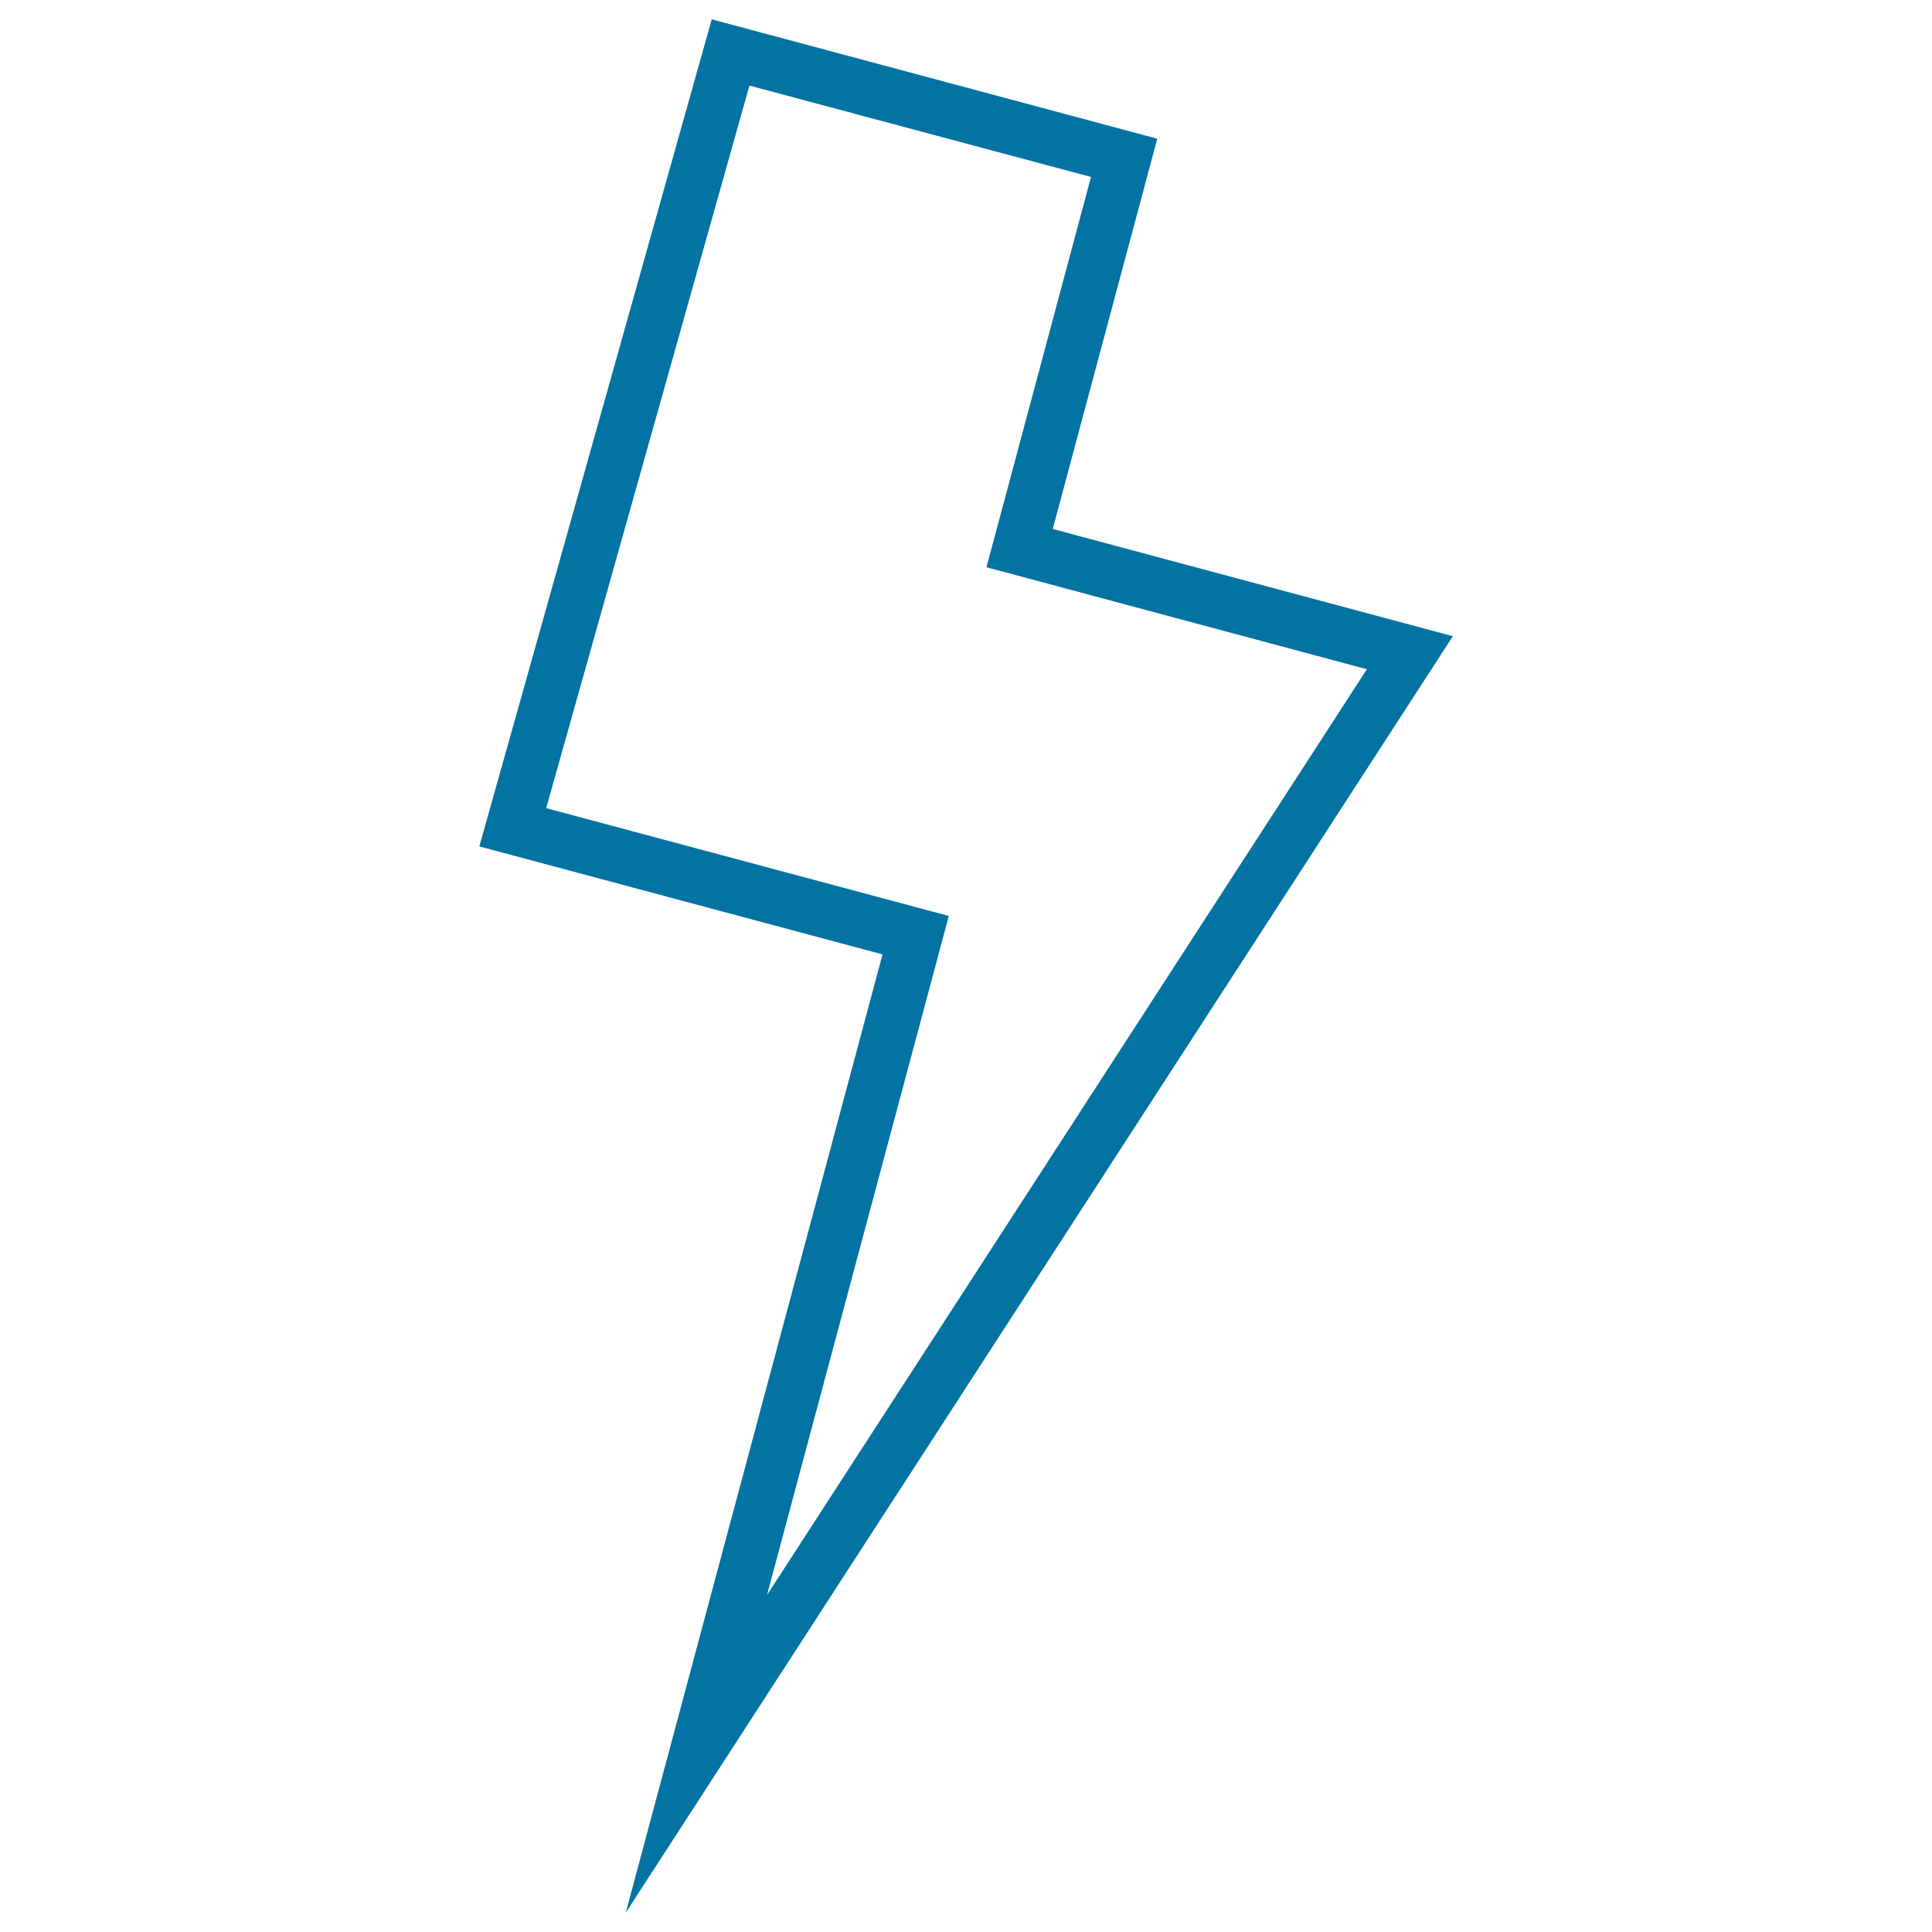
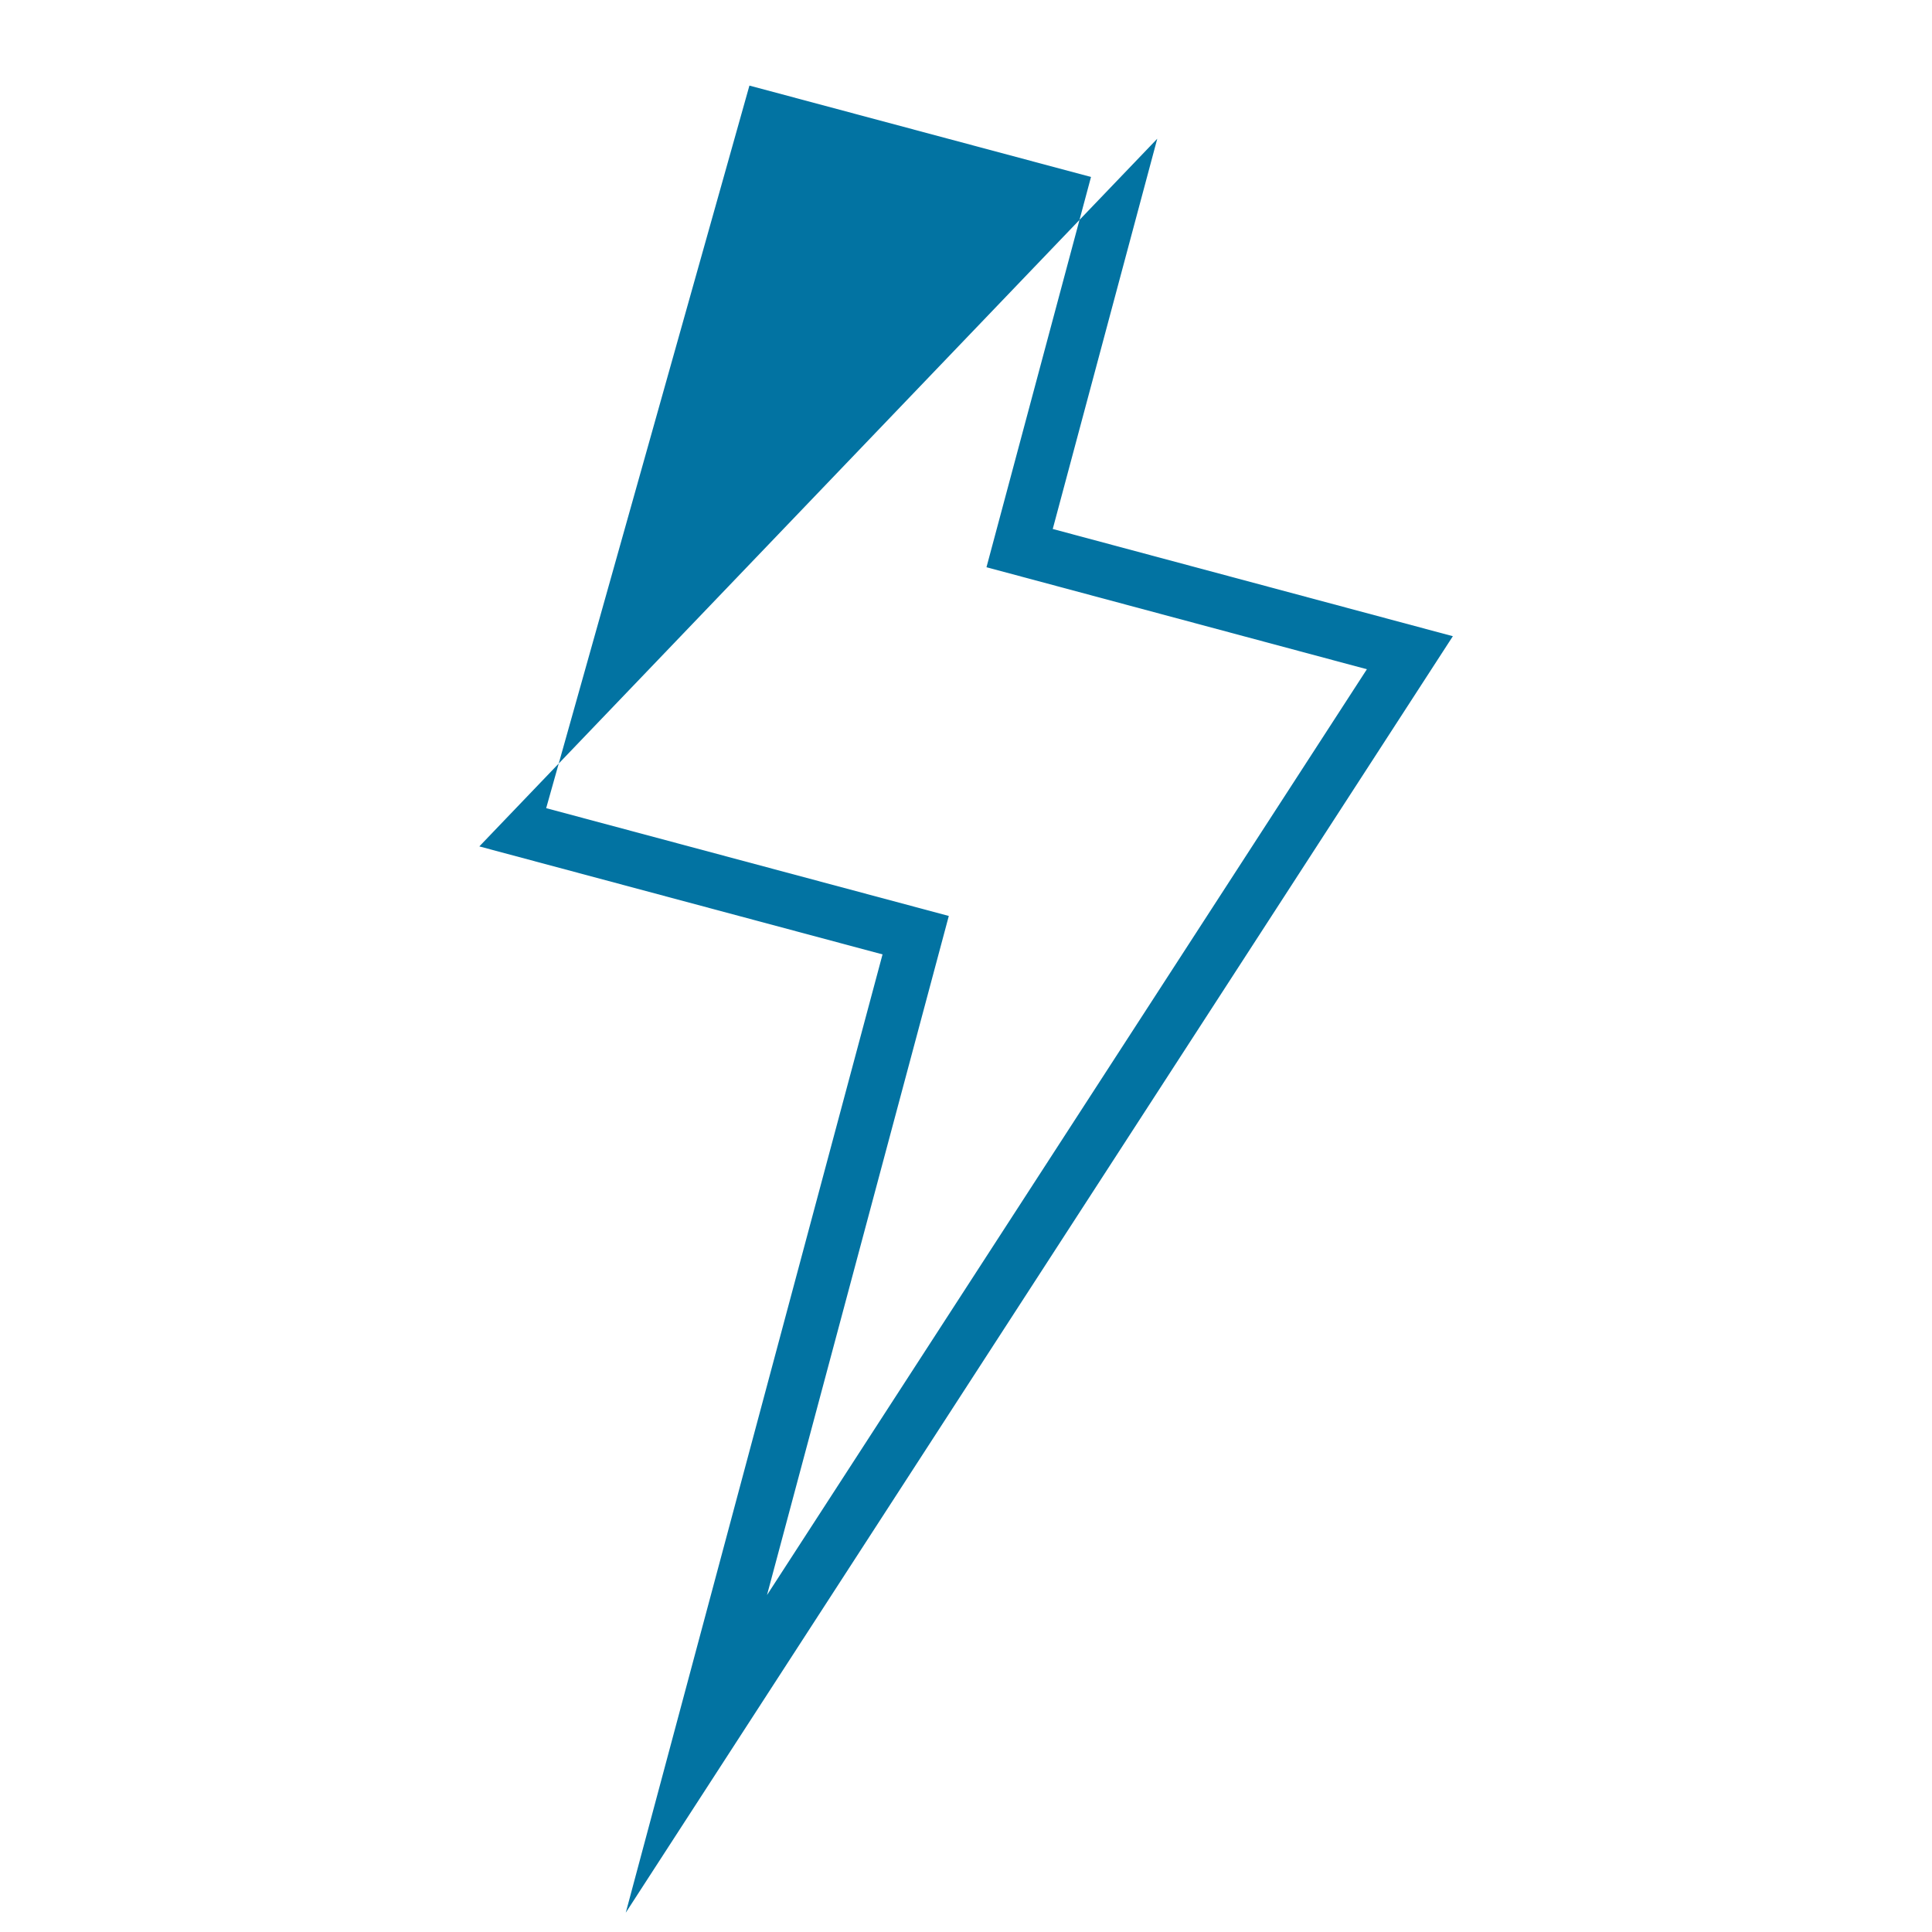
<svg xmlns="http://www.w3.org/2000/svg" viewBox="0 0 1000 1000" style="fill:#0273a2">
  <title>On-grid Energy SVG icon</title>
-   <path d="M323.9,990l132.9-496l-208.7-55.9L368.4,10L599,71.8l-54.1,202l207.1,55.5L323.9,990z M282.7,418.3l208.4,55.8L397,825.6l310.5-479.2l-196.9-52.8l54.1-202L387.9,44.3L282.7,418.3z" />
+   <path d="M323.9,990l132.9-496l-208.7-55.9L599,71.8l-54.1,202l207.1,55.5L323.9,990z M282.7,418.3l208.4,55.8L397,825.6l310.5-479.2l-196.9-52.8l54.1-202L387.9,44.3L282.7,418.3z" />
</svg>